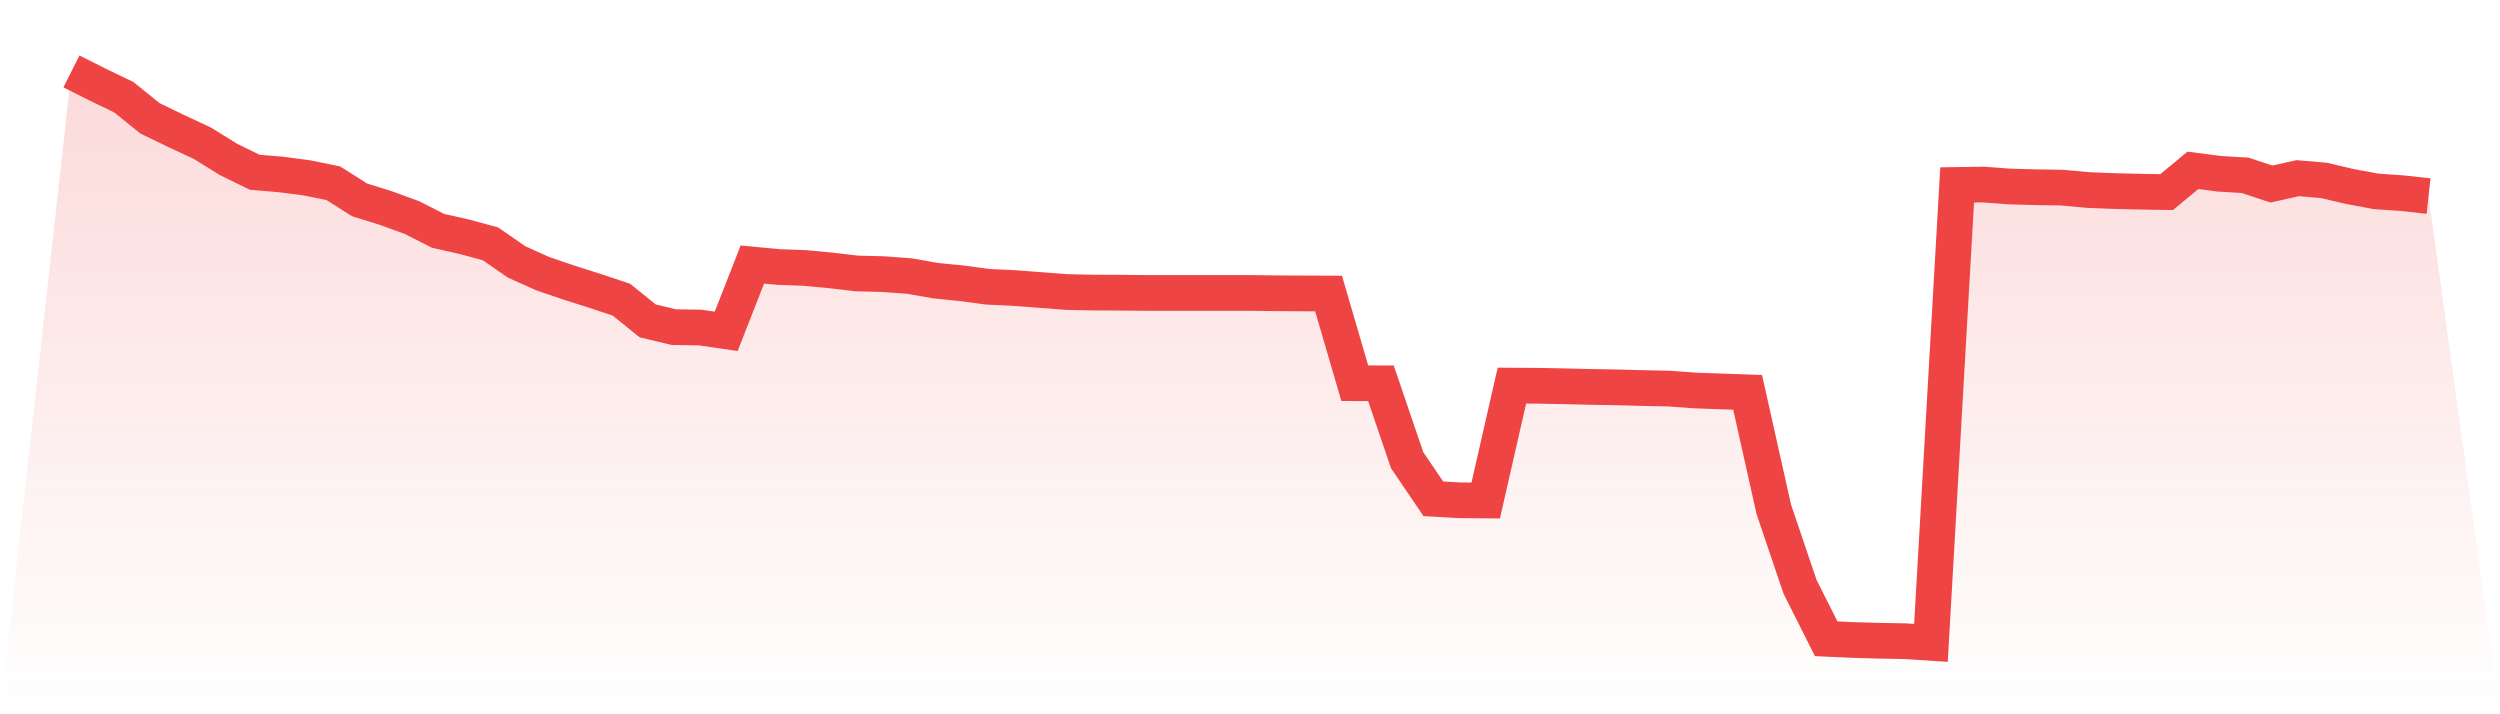
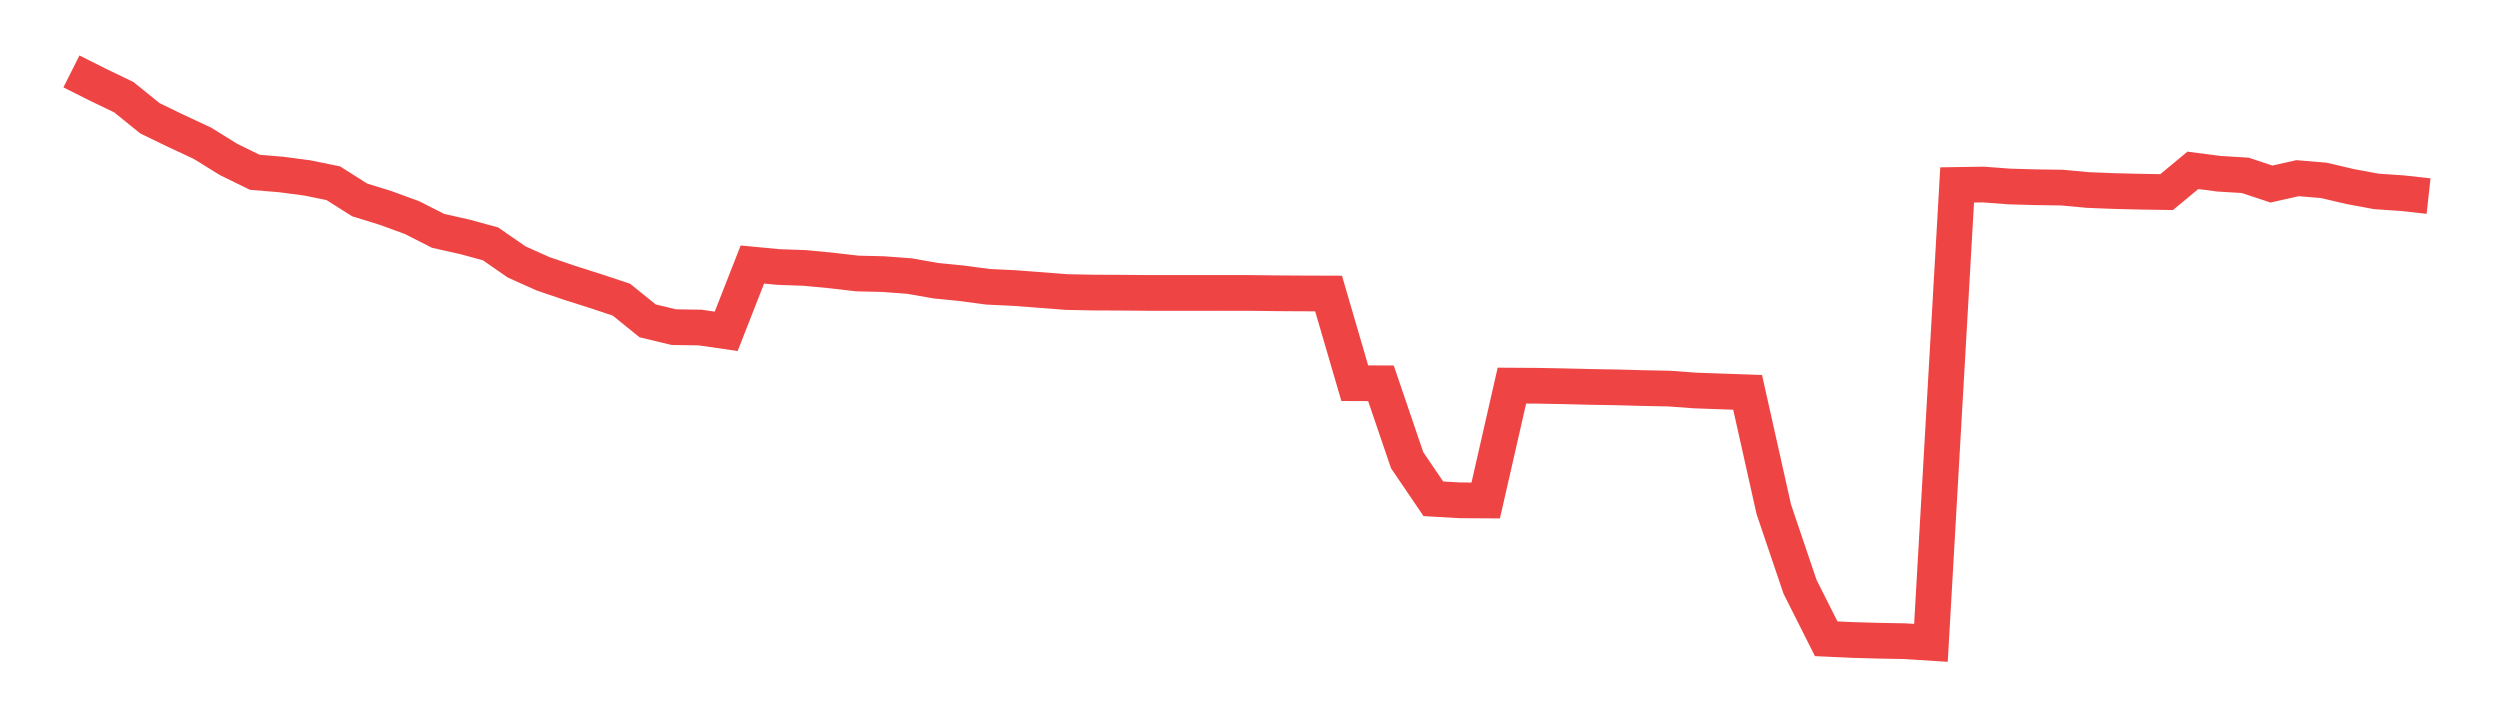
<svg xmlns="http://www.w3.org/2000/svg" viewBox="0 0 140 40">
  <defs>
    <linearGradient id="gradient" x1="0" x2="0" y1="0" y2="1">
      <stop offset="0%" stop-color="#ef4444" stop-opacity="0.2" />
      <stop offset="100%" stop-color="#ef4444" stop-opacity="0" />
    </linearGradient>
  </defs>
-   <path d="M4,4 L4,4 L5.467,4.737 L6.933,5.443 L8.4,6.627 L9.867,7.338 L11.333,8.021 L12.8,8.93 L14.267,9.648 L15.733,9.77 L17.2,9.962 L18.667,10.262 L20.133,11.192 L21.6,11.648 L23.067,12.184 L24.533,12.928 L26,13.257 L27.467,13.655 L28.933,14.67 L30.4,15.328 L31.867,15.828 L33.333,16.294 L34.8,16.782 L36.267,17.968 L37.733,18.32 L39.2,18.342 L40.667,18.554 L42.133,14.814 L43.6,14.953 L45.067,15.005 L46.533,15.144 L48,15.315 L49.467,15.351 L50.933,15.46 L52.4,15.718 L53.867,15.865 L55.333,16.061 L56.8,16.13 L58.267,16.241 L59.733,16.354 L61.2,16.384 L62.667,16.39 L64.133,16.403 L65.6,16.405 L67.067,16.405 L68.533,16.403 L70,16.405 L71.467,16.423 L72.933,16.432 L74.4,16.437 L75.867,21.459 L77.333,21.465 L78.8,25.771 L80.267,27.932 L81.733,28.017 L83.2,28.027 L84.667,21.594 L86.133,21.603 L87.6,21.631 L89.067,21.667 L90.533,21.692 L92,21.732 L93.467,21.761 L94.933,21.868 L96.4,21.92 L97.867,21.973 L99.333,28.523 L100.8,32.856 L102.267,35.771 L103.733,35.838 L105.2,35.88 L106.667,35.906 L108.133,36 L109.6,10.356 L111.067,10.334 L112.533,10.444 L114,10.485 L115.467,10.506 L116.933,10.641 L118.4,10.699 L119.867,10.735 L121.333,10.757 L122.8,9.54 L124.267,9.73 L125.733,9.819 L127.2,10.306 L128.667,9.978 L130.133,10.101 L131.6,10.445 L133.067,10.718 L134.533,10.819 L136,10.98 L140,40 L0,40 z" fill="url(#gradient)" />
  <path d="M4,4 L4,4 L5.467,4.737 L6.933,5.443 L8.4,6.627 L9.867,7.338 L11.333,8.021 L12.8,8.93 L14.267,9.648 L15.733,9.77 L17.2,9.962 L18.667,10.262 L20.133,11.192 L21.6,11.648 L23.067,12.184 L24.533,12.928 L26,13.257 L27.467,13.655 L28.933,14.67 L30.4,15.328 L31.867,15.828 L33.333,16.294 L34.8,16.782 L36.267,17.968 L37.733,18.32 L39.2,18.342 L40.667,18.554 L42.133,14.814 L43.6,14.953 L45.067,15.005 L46.533,15.144 L48,15.315 L49.467,15.351 L50.933,15.46 L52.4,15.718 L53.867,15.865 L55.333,16.061 L56.8,16.13 L58.267,16.241 L59.733,16.354 L61.2,16.384 L62.667,16.39 L64.133,16.403 L65.6,16.405 L67.067,16.405 L68.533,16.403 L70,16.405 L71.467,16.423 L72.933,16.432 L74.4,16.437 L75.867,21.459 L77.333,21.465 L78.8,25.771 L80.267,27.932 L81.733,28.017 L83.2,28.027 L84.667,21.594 L86.133,21.603 L87.6,21.631 L89.067,21.667 L90.533,21.692 L92,21.732 L93.467,21.761 L94.933,21.868 L96.4,21.92 L97.867,21.973 L99.333,28.523 L100.8,32.856 L102.267,35.771 L103.733,35.838 L105.2,35.88 L106.667,35.906 L108.133,36 L109.6,10.356 L111.067,10.334 L112.533,10.444 L114,10.485 L115.467,10.506 L116.933,10.641 L118.4,10.699 L119.867,10.735 L121.333,10.757 L122.8,9.54 L124.267,9.73 L125.733,9.819 L127.2,10.306 L128.667,9.978 L130.133,10.101 L131.6,10.445 L133.067,10.718 L134.533,10.819 L136,10.98" fill="none" stroke="#ef4444" stroke-width="2" />
</svg>